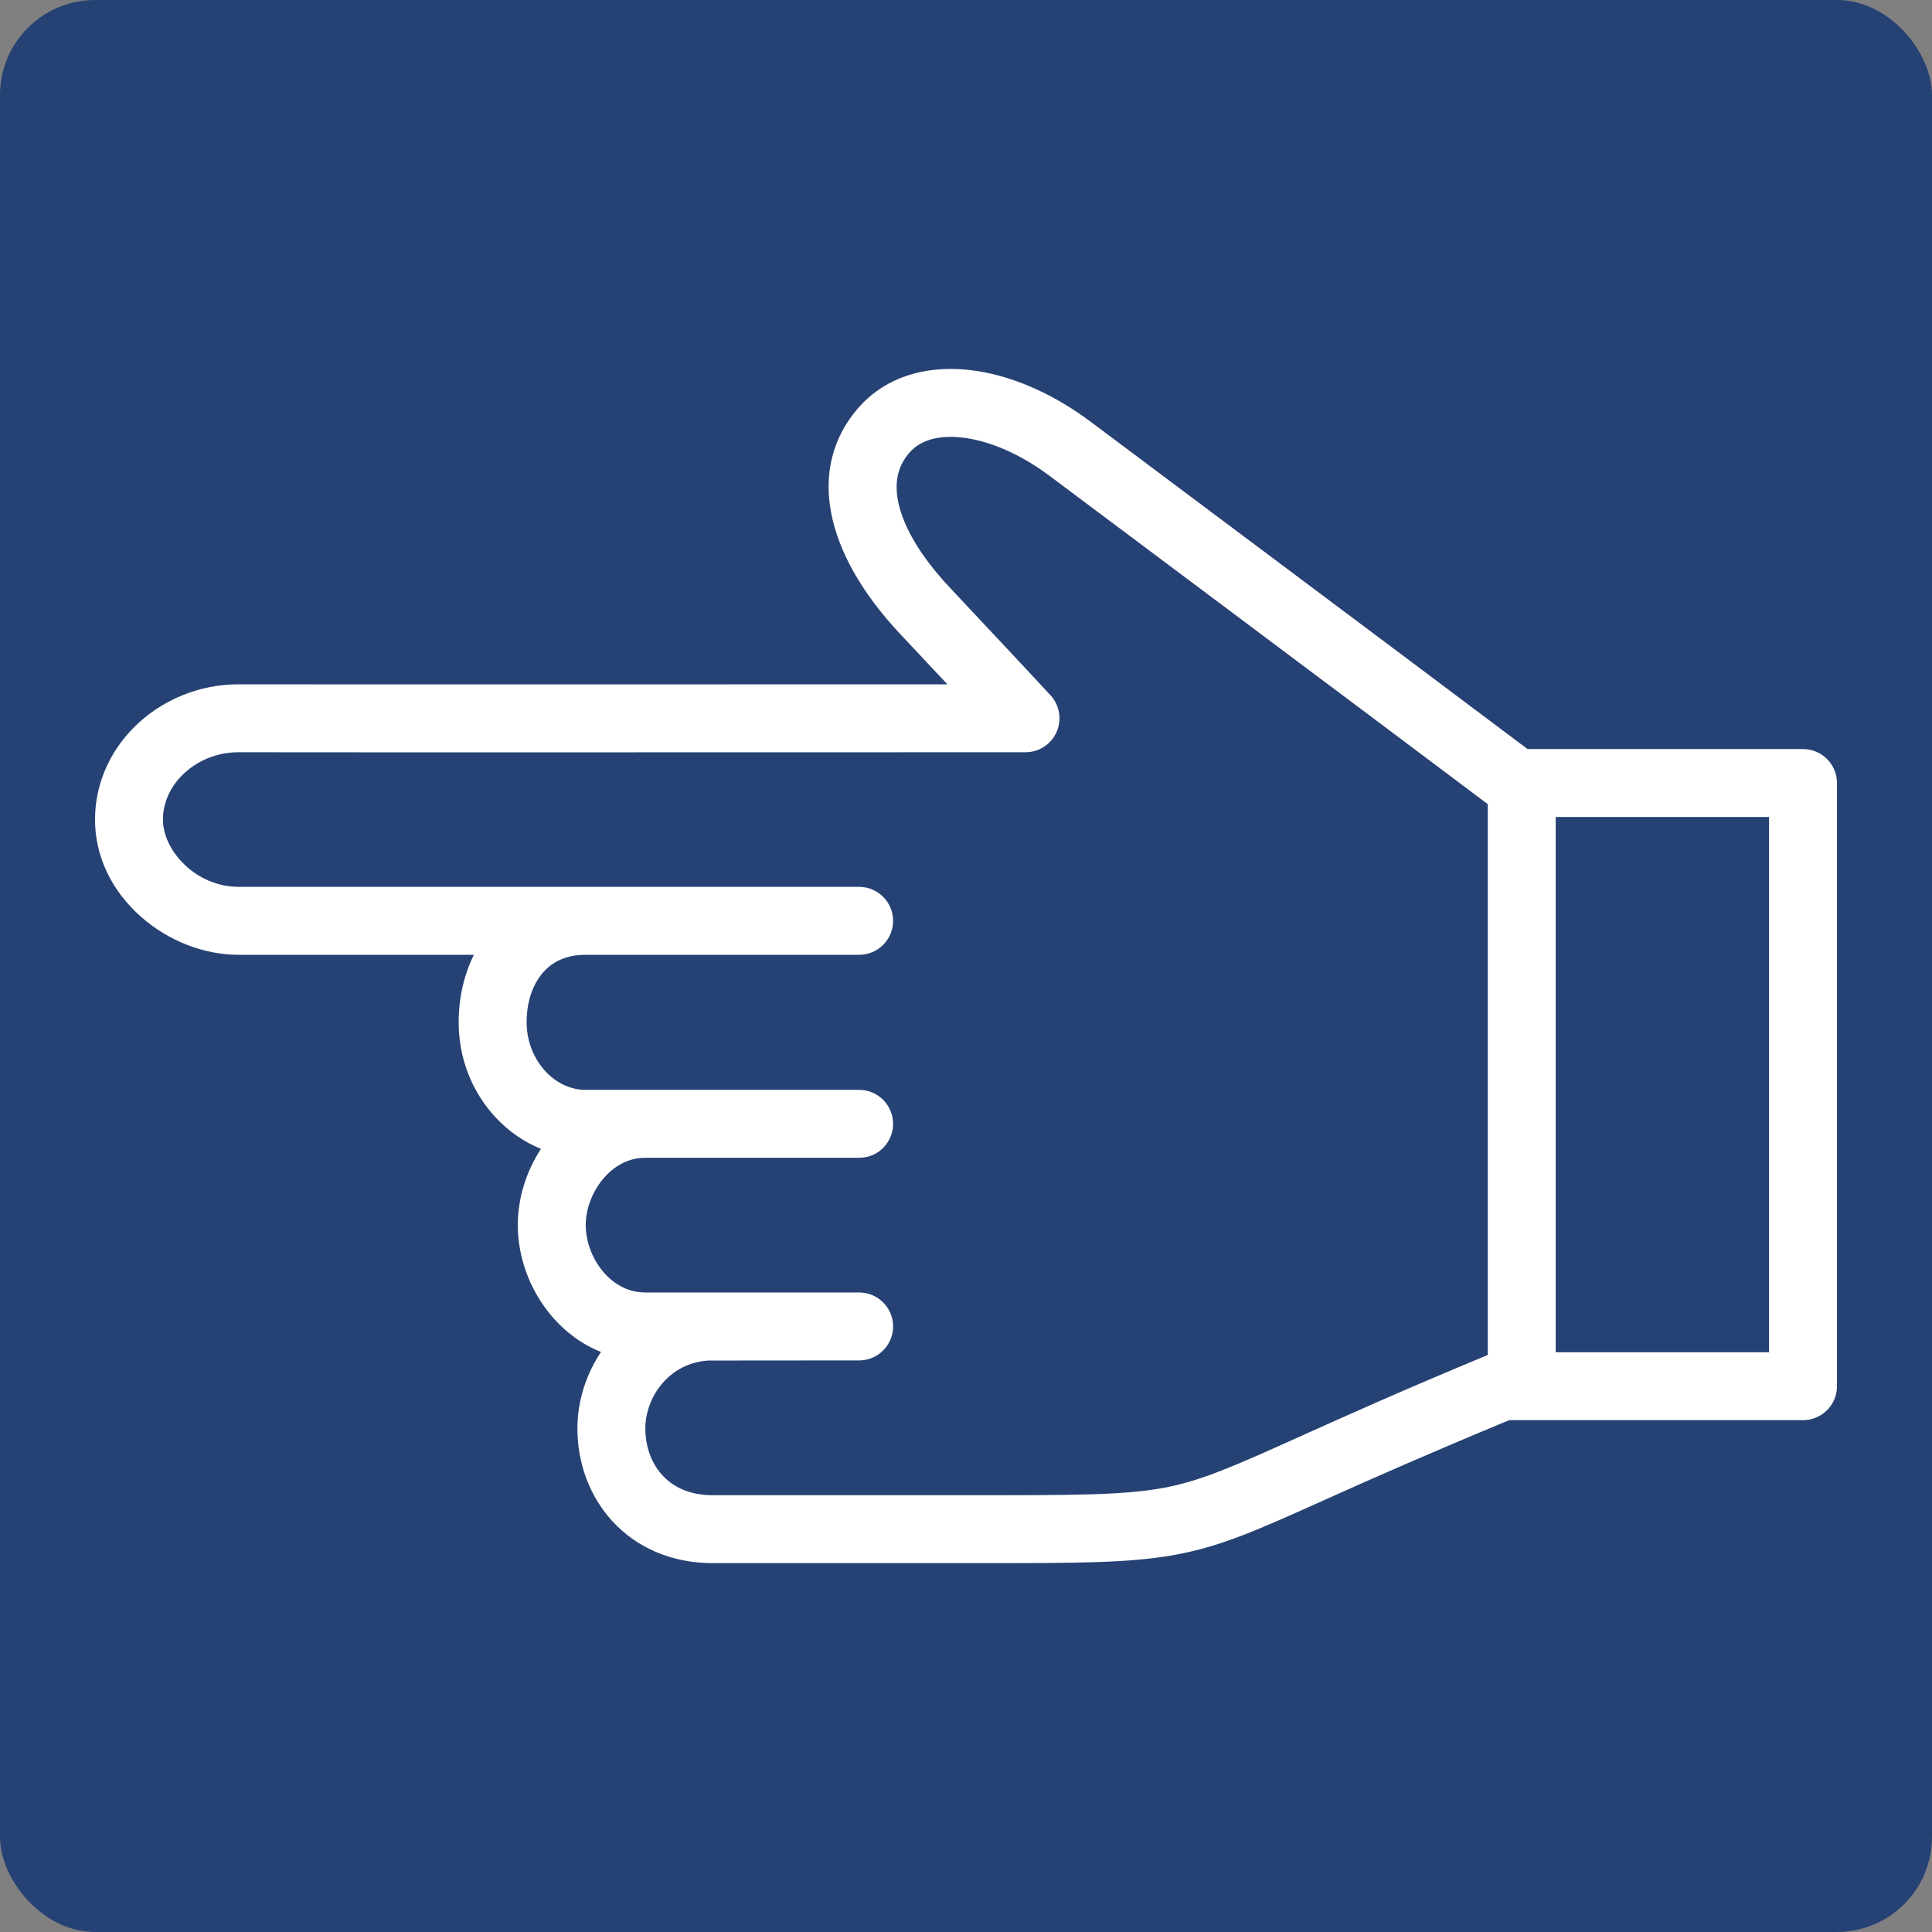
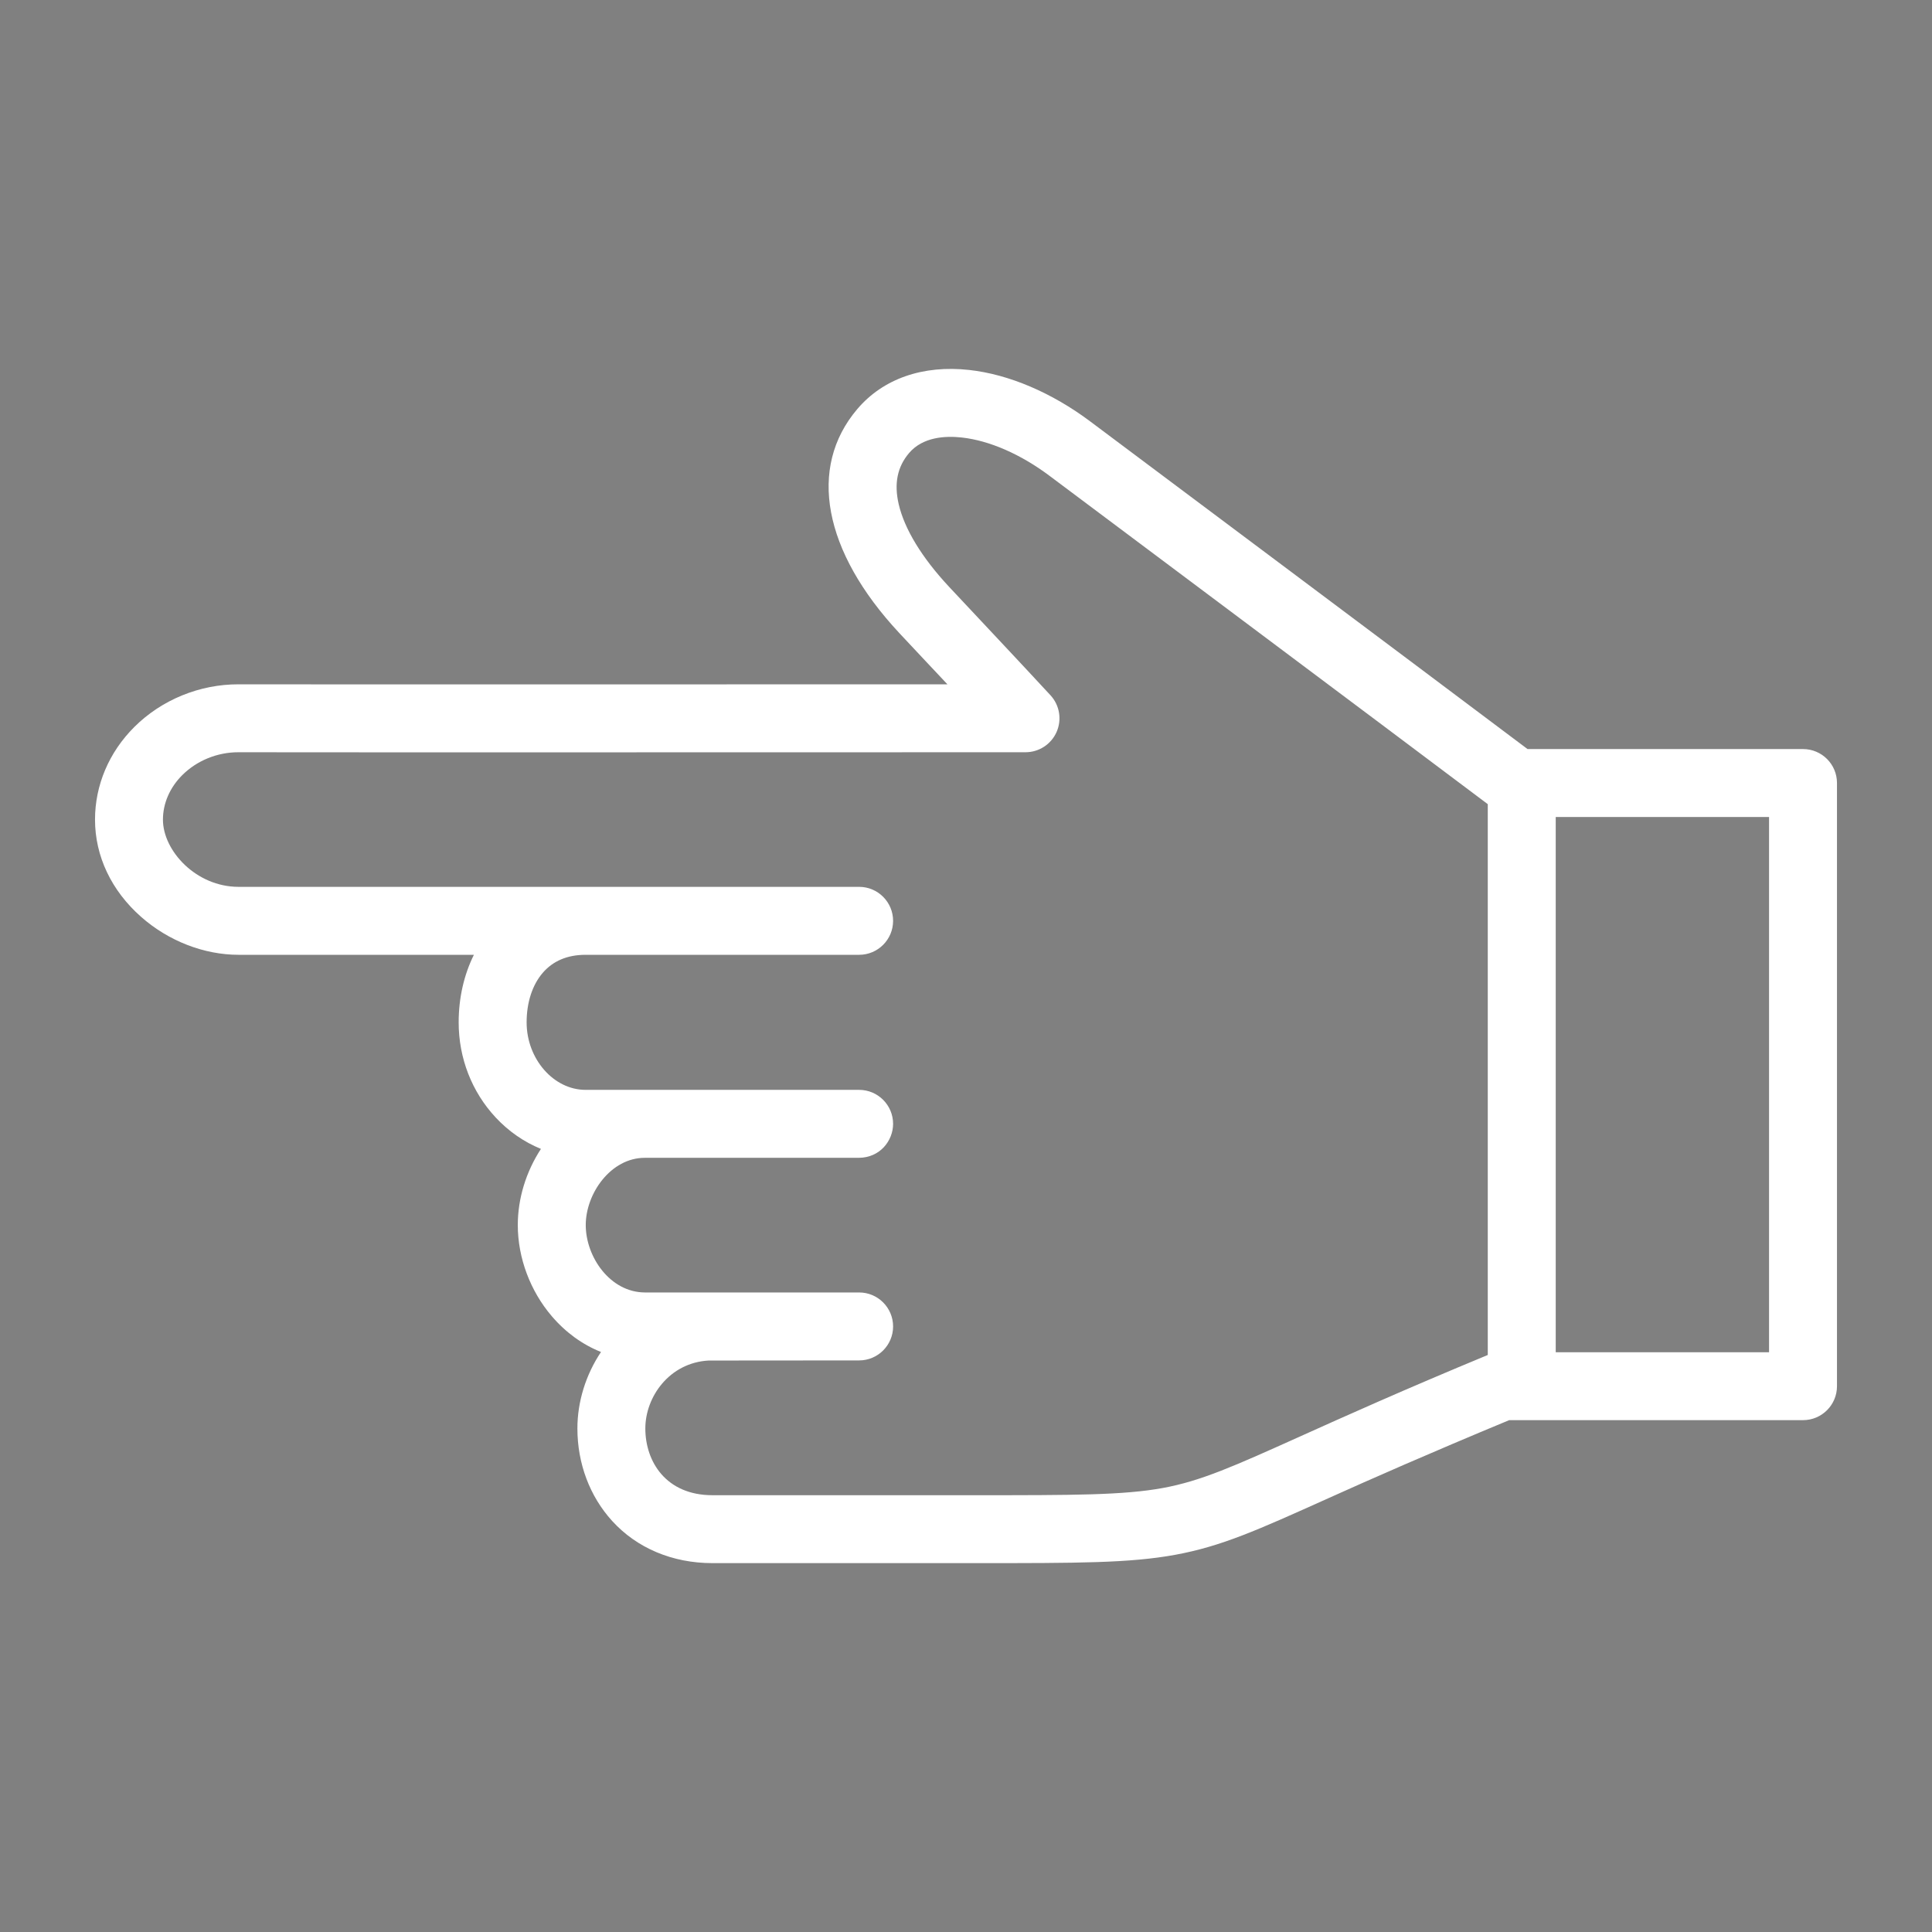
<svg xmlns="http://www.w3.org/2000/svg" id="b" width="63.684" height="63.684" viewBox="0 0 63.684 63.684">
  <rect x="0" y="0" width="63.684" height="63.684" fill="#808080" stroke="none" />
  <defs>
    <style>.d{fill:#fff;}.e{fill:#264274;}</style>
  </defs>
  <g id="c">
    <g>
-       <rect class="e" width="63.684" height="63.684" rx="3.132" ry="3.132" />
      <path class="d" d="M23.484,49.286c-1.528,0-2.212-1.105-2.212-2.2,0-1.043,.793-2.166,2.083-2.239,.754,0,4.131-.004,4.964-.004,.618,0,1.12-.501,1.12-1.12,0-.618-.502-1.12-1.12-1.12-.743,0-6.47,.003-7.063,0-1.148-.005-1.948-1.175-1.948-2.221,0-1.047,.831-2.217,1.943-2.217h7.054c.71-.003,1.134-.572,1.134-1.12,0-.618-.502-1.12-1.12-1.12h-9.017c-1.053,0-1.943-1.019-1.943-2.225,0-.654,.188-1.233,.53-1.631,.34-.395,.815-.596,1.413-.596h9.017c.618,0,1.12-.501,1.12-1.12,0-.618-.502-1.12-1.12-1.12H7.865c-1.404,0-2.494-1.191-2.494-2.216,0-.536,.227-1.057,.637-1.467,.483-.481,1.159-.756,1.854-.754,2.454,.007,22.508,0,25.941,0,.445,0,.847-.263,1.026-.67,.178-.407,.099-.881-.202-1.208-.837-.909-2.984-3.19-3.351-3.584-.892-.958-1.463-1.897-1.653-2.717-.156-.677-.045-1.227,.341-1.682,.453-.534,1.195-.574,1.737-.514,.915,.101,1.944,.551,2.898,1.266,1.549,1.162,10.56,7.9,14.442,10.82v18.157c-2.78,1.152-4.743,2.035-6.177,2.681-2.177,.98-3.27,1.472-4.532,1.703-1.301,.238-2.927,.238-6.168,.238h-8.68Zm27.797-22.355h7.032v17.642h-7.032V26.931Zm-27.797,24.594h8.68c3.376,0,5.07,0,6.571-.274,1.53-.28,2.706-.81,5.048-1.864,1.395-.628,3.294-1.467,5.964-2.575h9.685c.619,0,1.12-.501,1.12-1.12V25.811c0-.619-.501-1.12-1.12-1.12h-9.08c-3.868-2.91-12.862-9.635-14.409-10.795-1.27-.953-2.689-1.557-3.995-1.701-1.53-.17-2.841,.289-3.691,1.291-1.638,1.93-1.122,4.687,1.38,7.374,.371,.399,1.442,1.536,1.593,1.697-2.68,0-20.912,.007-23.362,0-1.286-.004-2.54,.509-3.441,1.407-.835,.833-1.295,1.918-1.295,3.053,0,1.204,.54,2.343,1.521,3.207,.9,.794,2.071,1.249,3.212,1.249h7.756c-.327,.658-.502,1.422-.502,2.227,0,1.177,.433,2.29,1.219,3.134,.426,.458,.938,.811,1.493,1.037-.49,.749-.763,1.634-.763,2.511,0,1.077,.409,2.172,1.122,3.005,.458,.536,1.011,.935,1.621,1.178-.5,.747-.778,1.635-.778,2.521,0,1.153,.406,2.235,1.144,3.047,.816,.898,1.99,1.392,3.307,1.392" />
    </g>
  </g>
</svg>